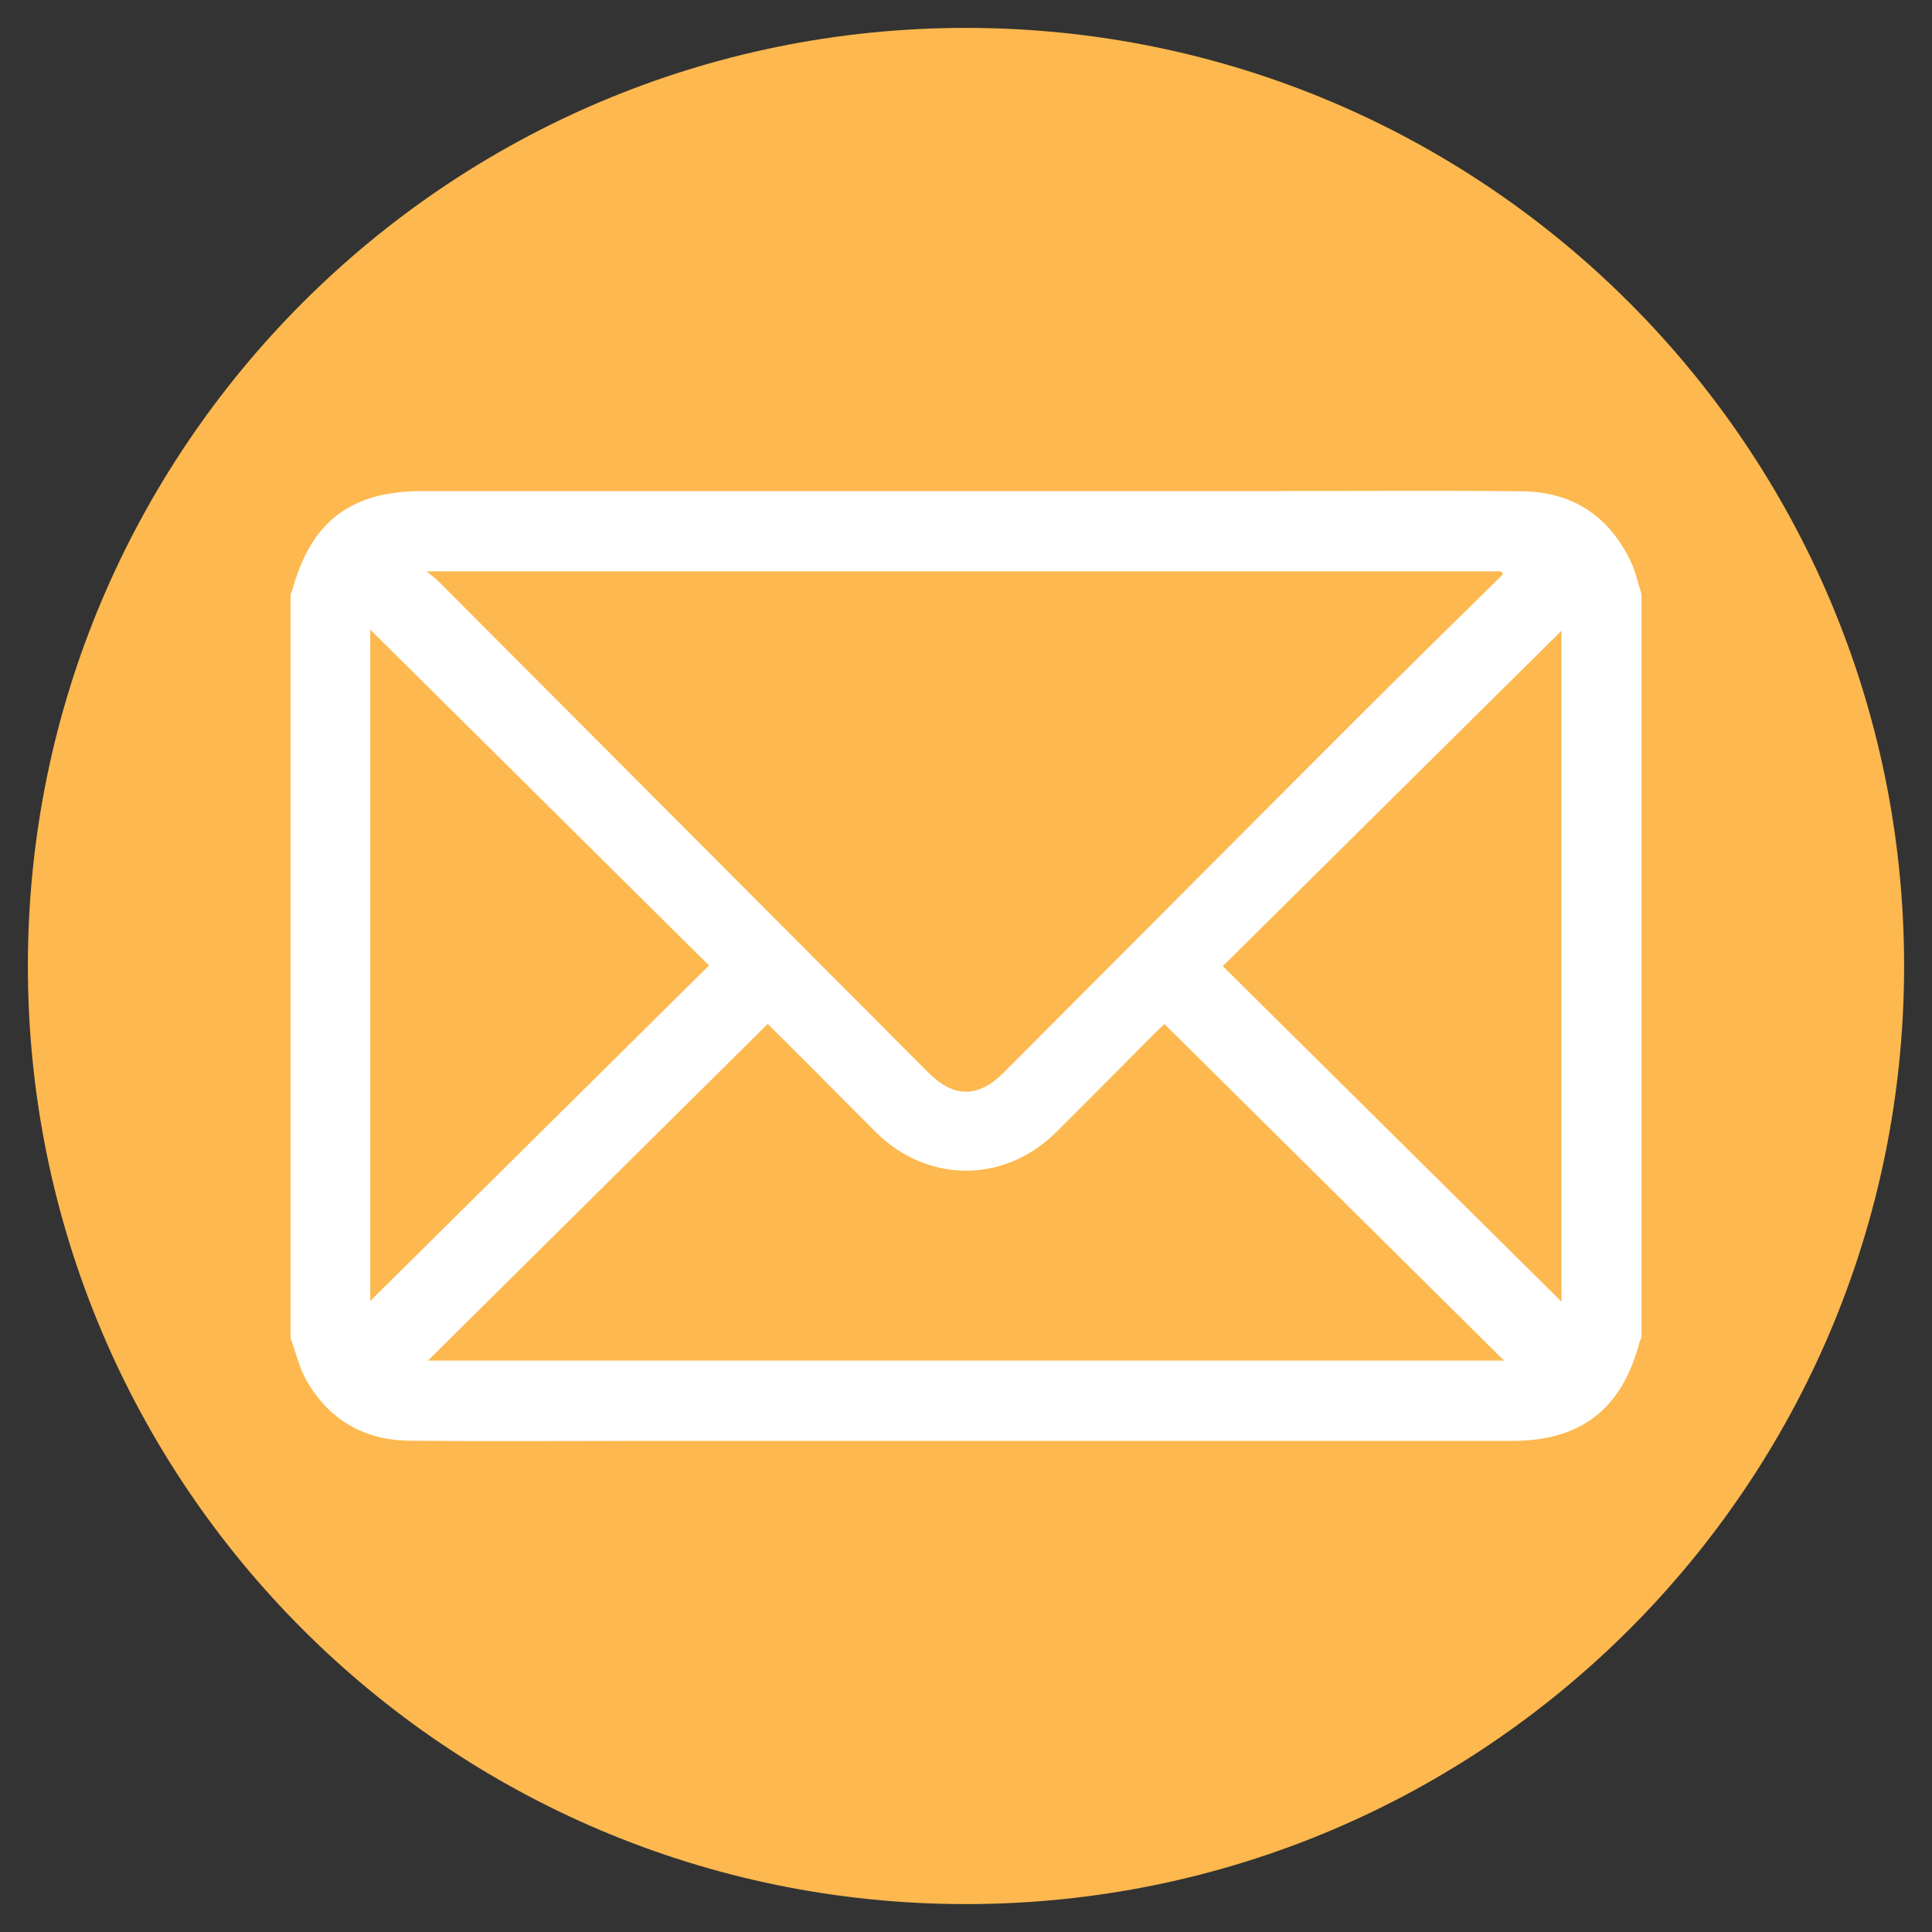
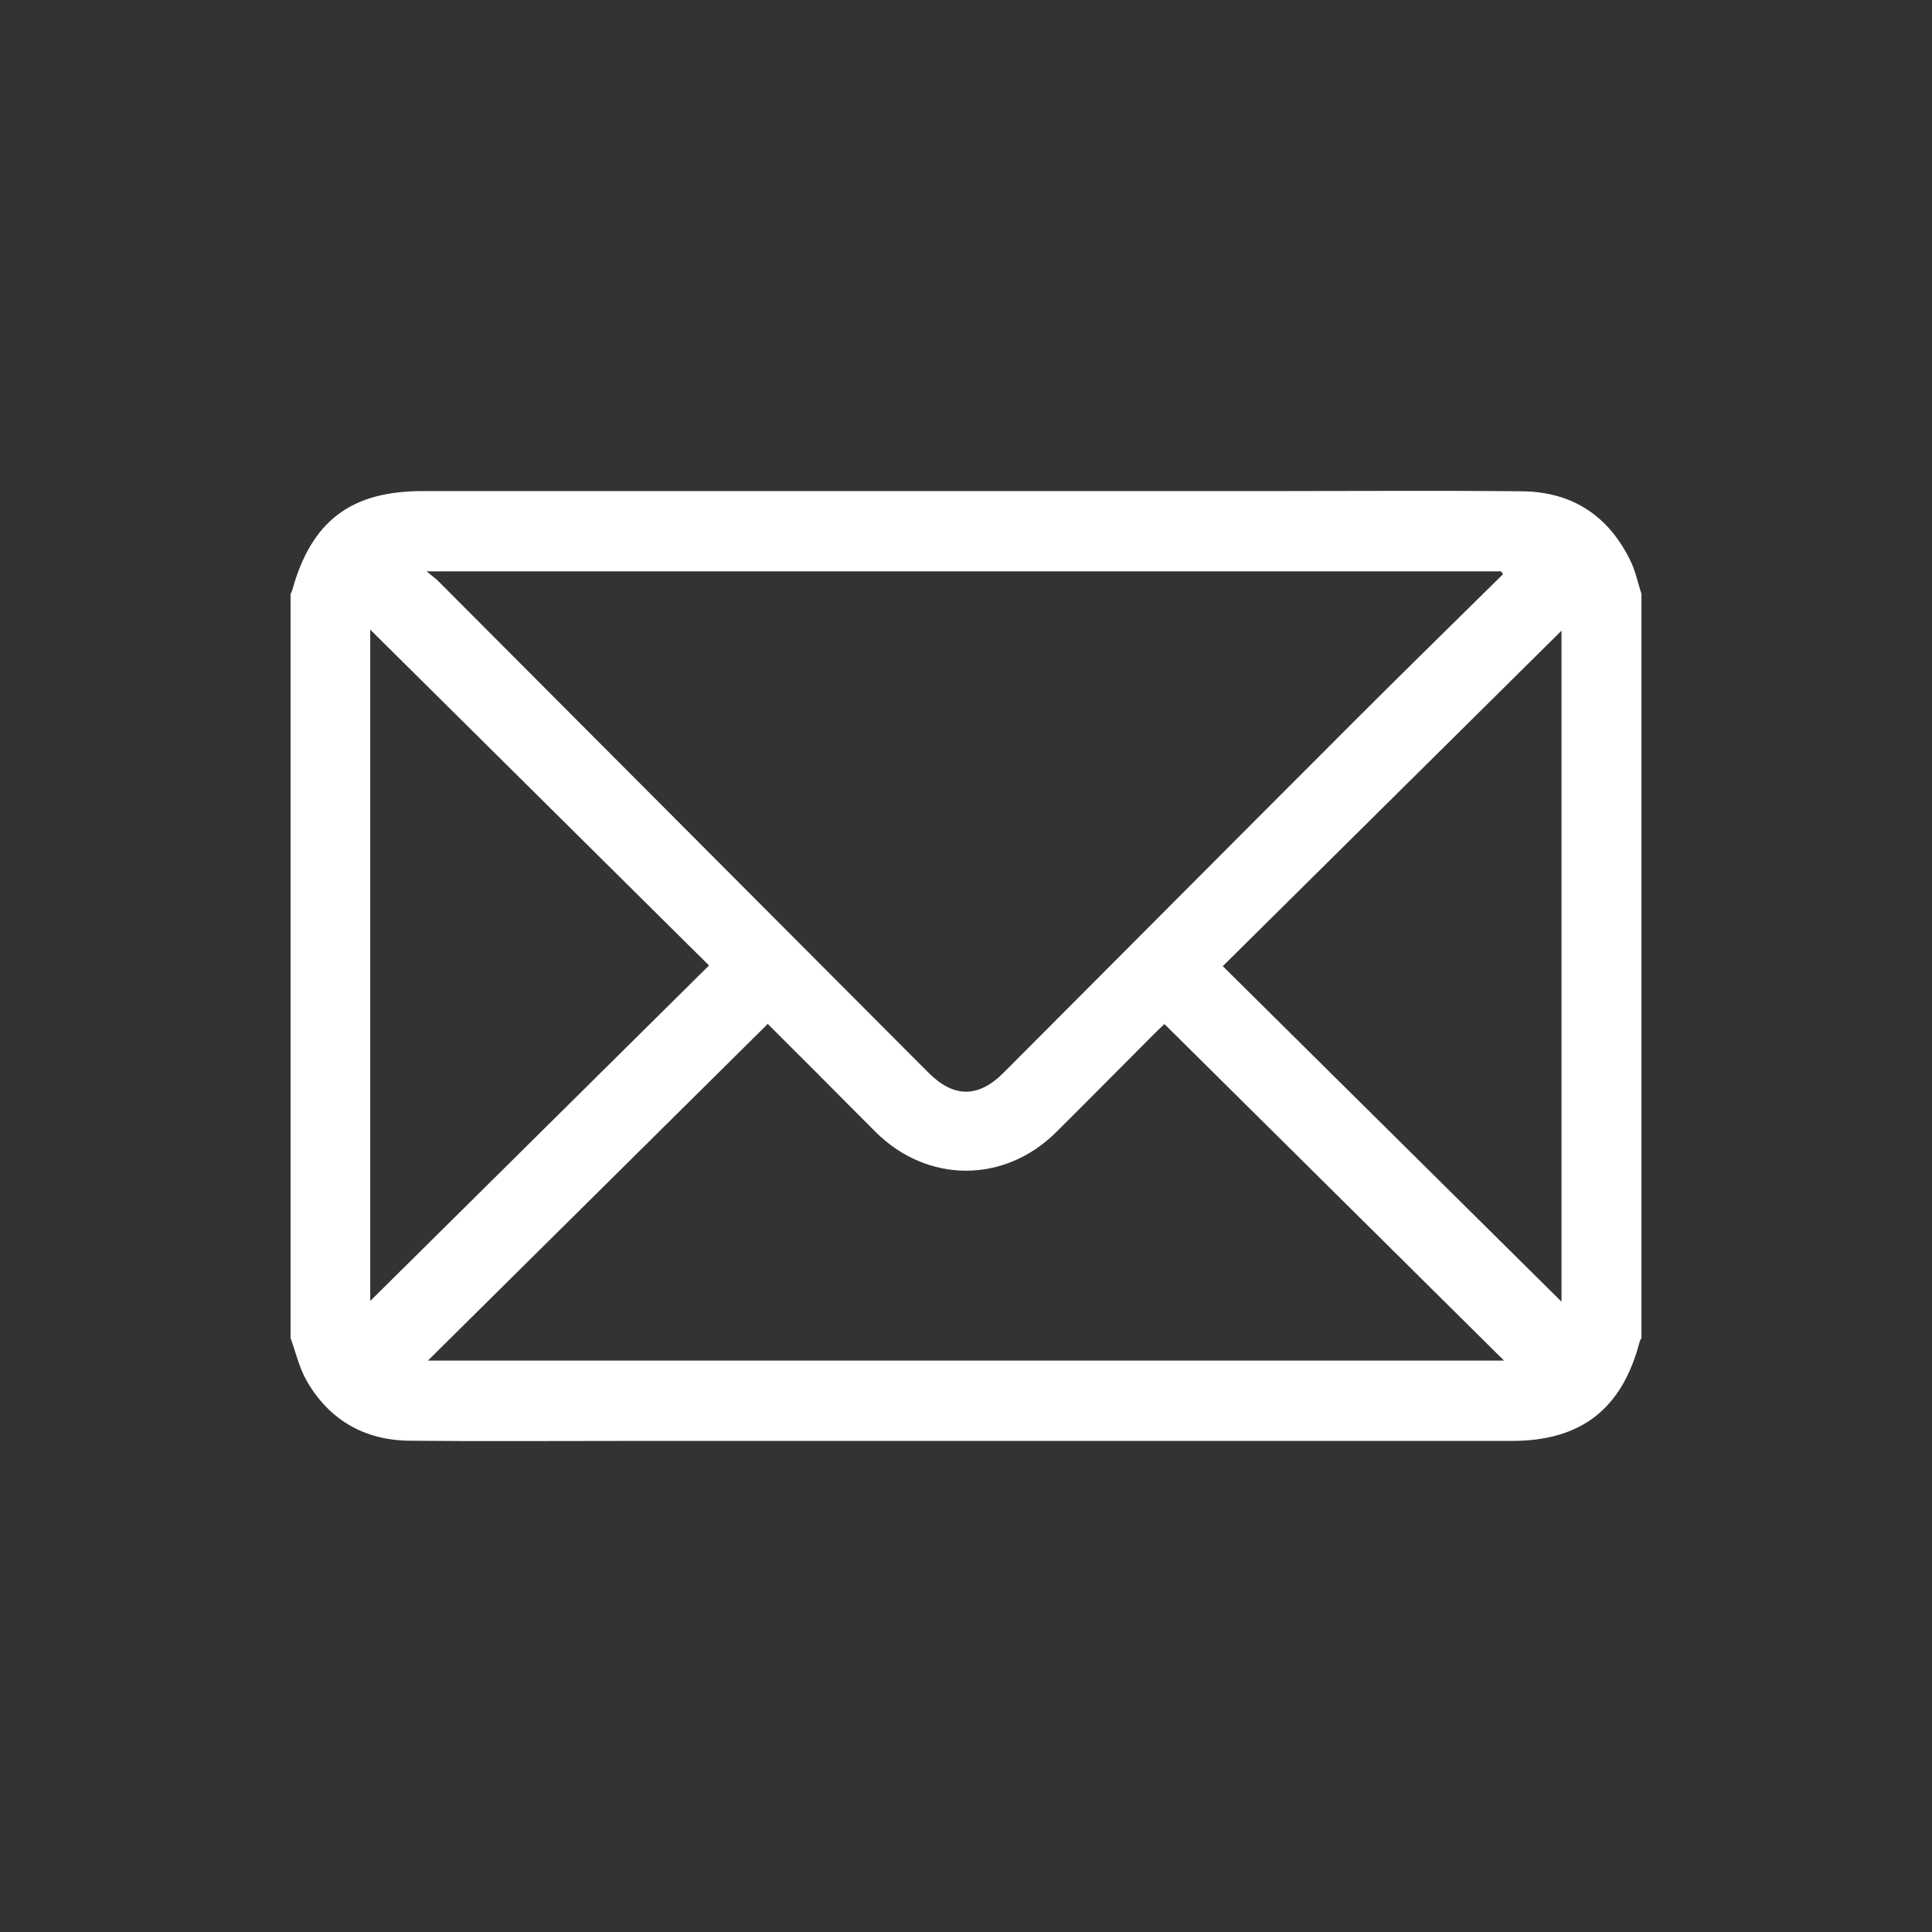
<svg xmlns="http://www.w3.org/2000/svg" version="1.1" id="Layer_1" x="0px" y="0px" width="113.39px" height="113.39px" viewBox="0 0 113.39 113.39" enable-background="new 0 0 113.39 113.39" xml:space="preserve">
  <rect x="0" y="0" width="113.39" height="113.39" fill="#333333" stroke="none" />
-   <path fill="#FDB84F" d="M56.692,111.752c-30.406,0-55.056-24.65-55.056-55.056c0-30.409,24.65-55.059,55.056-55.059  c30.411,0,55.061,24.65,55.061,55.059C111.753,87.102,87.104,111.752,56.692,111.752z" />
  <circle fill="#FDB84F" cx="84.62" cy="-12.493" r="6.716" />
-   <circle fill="#F05A6A" cx="69.084" cy="-12.493" r="6.716" />
  <circle fill="#92529C" cx="53.547" cy="-12.493" r="6.716" />
  <circle fill="#59C2E6" cx="38.011" cy="-12.493" r="6.716" />
-   <circle fill="#3161AE" cx="22.475" cy="-12.493" r="6.716" />
  <g>
    <path fill-rule="evenodd" clip-rule="evenodd" fill="#FFFFFF" d="M96.338,34.862c0,14.556,0,29.112,0,43.668   c-0.035,0.068-0.082,0.134-0.104,0.207c-1.029,3.958-3.438,5.832-7.508,5.832c-17.436,0-34.87,0-52.304,0   c-4.126,0-8.253,0.029-12.379-0.012c-2.653-0.027-4.719-1.212-6.045-3.518c-0.44-0.766-0.637-1.67-0.945-2.51   c0-14.557,0-29.112,0-43.668c0.032-0.068,0.075-0.134,0.094-0.207c1.124-4.072,3.438-5.833,7.667-5.833c16.816,0,33.633,0,50.45,0   c4.695,0,9.389-0.035,14.084,0.014c2.953,0.032,5.094,1.461,6.367,4.127C96,33.56,96.133,34.228,96.338,34.862z M88.213,33.701   c-0.037-0.056-0.076-0.111-0.113-0.167c-20.943,0-41.888,0-63.063,0c0.34,0.283,0.532,0.418,0.695,0.582   c9.584,9.609,19.167,19.221,28.75,28.831c1.491,1.497,2.935,1.5,4.422,0.008c6.889-6.904,13.768-13.818,20.666-20.715   C82.434,39.376,85.33,36.546,88.213,33.701z M25.115,79.854c21.119,0,42.063,0,63.158,0c-6.705-6.646-13.303-13.182-19.932-19.752   c-0.15,0.144-0.355,0.331-0.553,0.528c-1.932,1.938-3.854,3.883-5.795,5.812c-3.041,3.024-7.557,3.021-10.597,0   c-1.171-1.164-2.33-2.342-3.496-3.512c-0.962-0.964-1.927-1.924-2.84-2.836C38.421,66.672,31.826,73.206,25.115,79.854z    M21.73,76.354c6.583-6.519,13.228-13.099,19.883-19.69c-6.645-6.586-13.281-13.166-19.883-19.711   C21.73,50.079,21.73,63.303,21.73,76.354z M91.645,76.396c0-13.087,0-26.319,0-39.38c-6.576,6.515-13.217,13.091-19.879,19.688   C78.422,63.298,85.061,69.874,91.645,76.396z" />
  </g>
</svg>